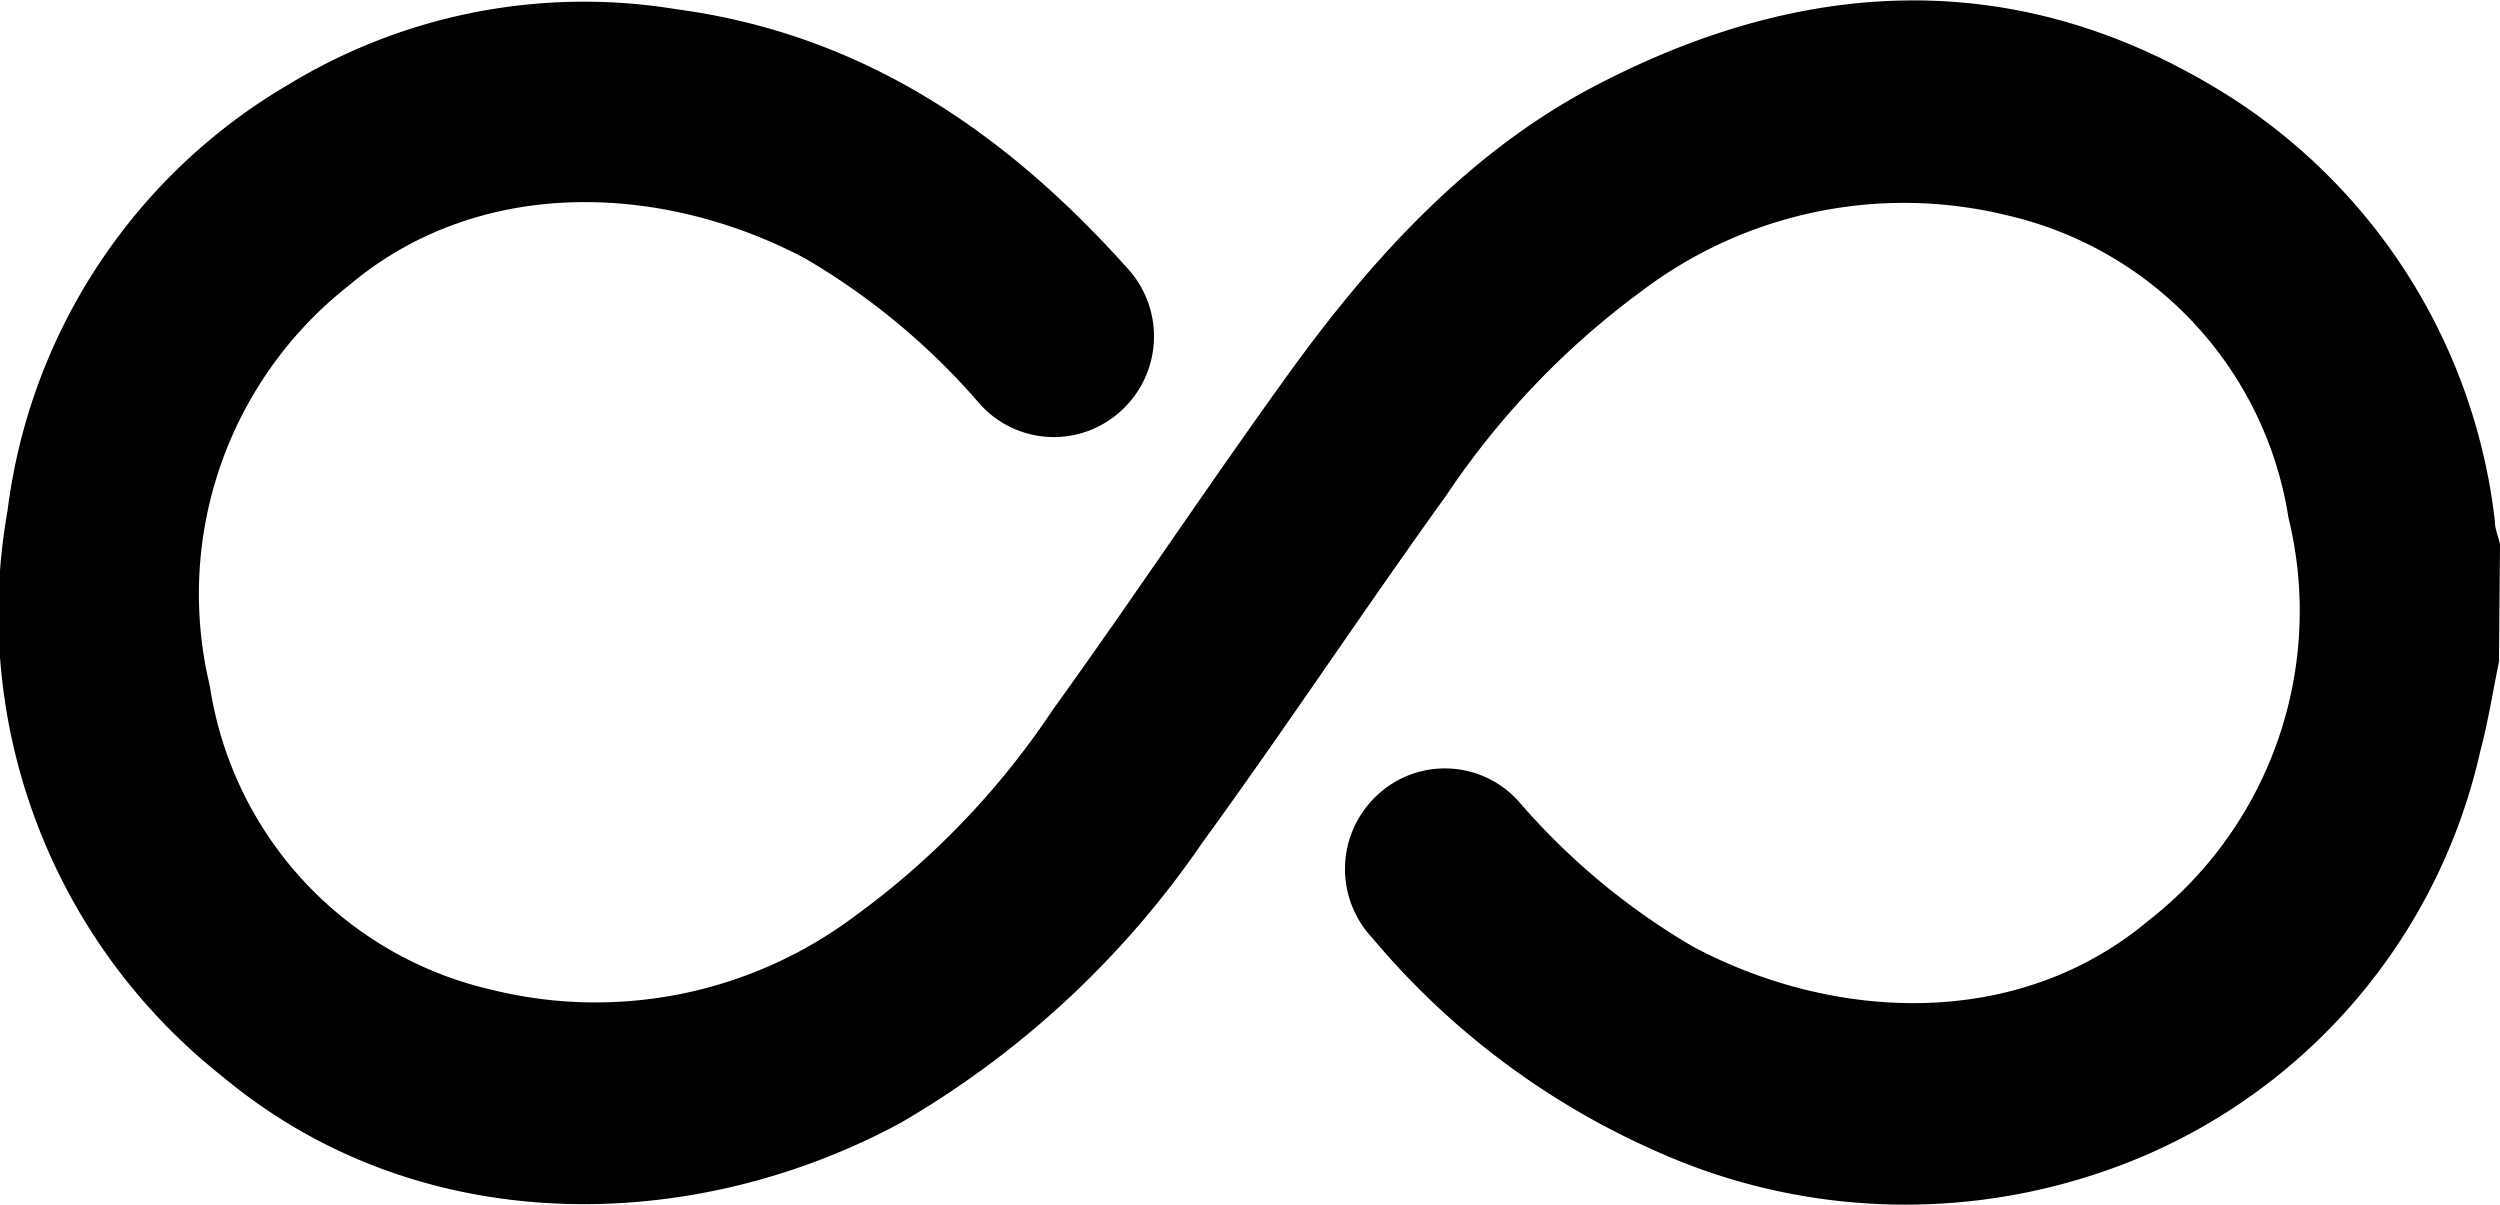
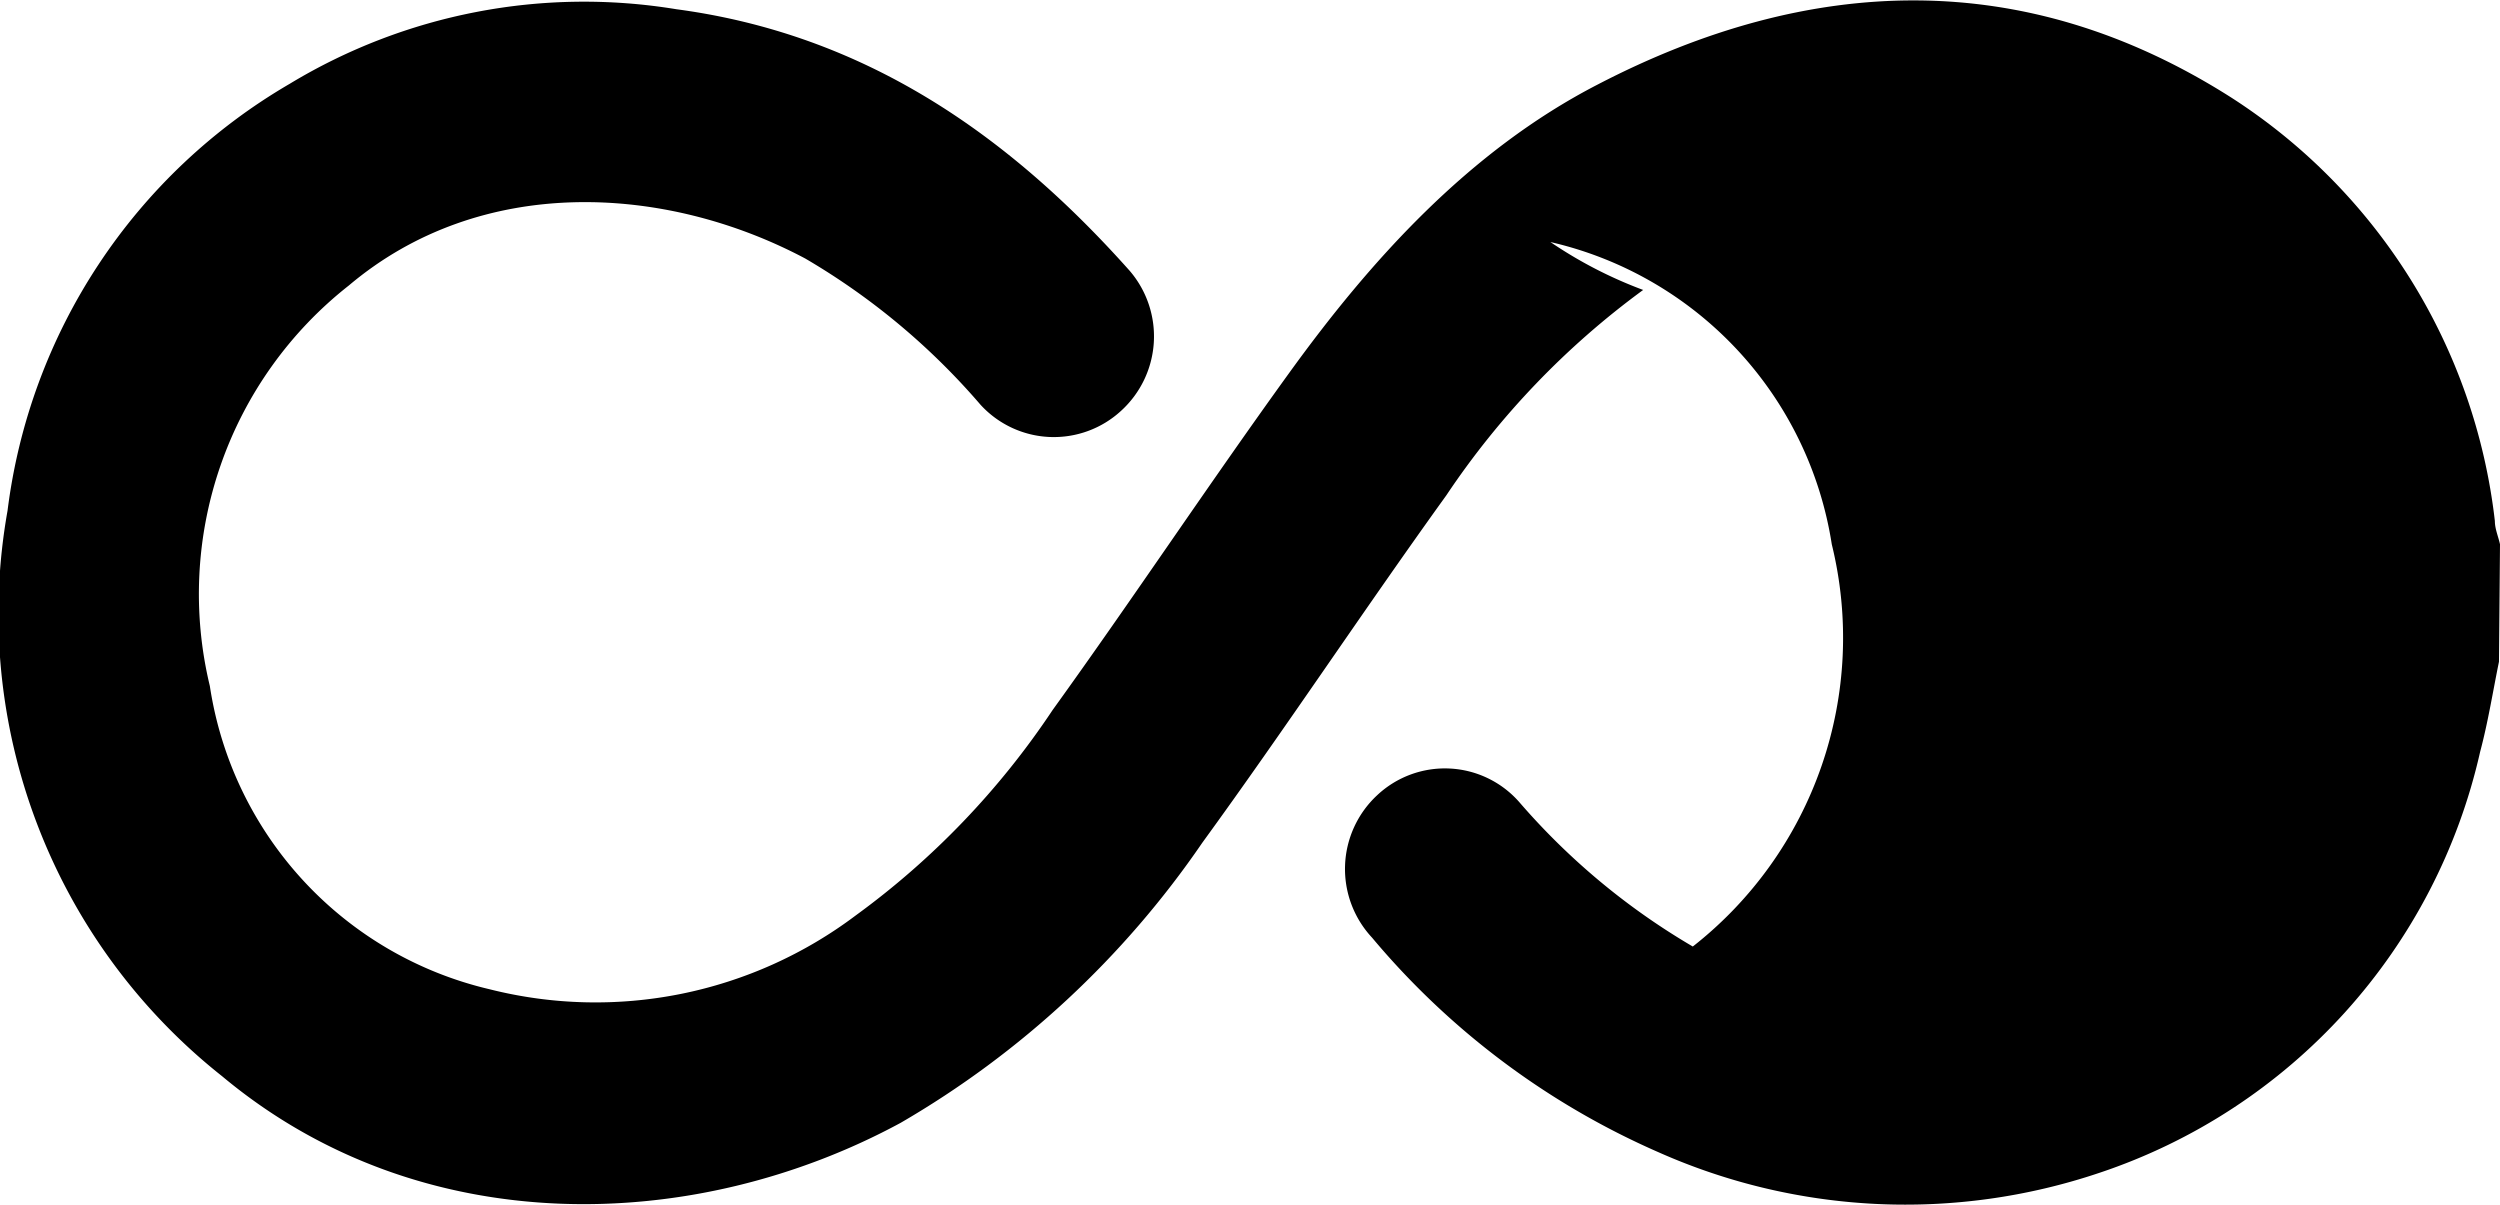
<svg xmlns="http://www.w3.org/2000/svg" viewBox="0 0 73.03 35.2">
  <title>Ресурс 6</title>
  <g id="Слой_2" data-name="Слой 2">
    <g id="Слой_1-2" data-name="Слой 1">
-       <path d="M73,19.33c-.18.88-.32,1.77-.55,2.63a16.88,16.88,0,0,1-11.12,12.3,17.75,17.75,0,0,1-12.88-.6,22.86,22.86,0,0,1-8.37-6.27,2.94,2.94,0,0,1,.15-4.16,2.89,2.89,0,0,1,4.15.2,20.15,20.15,0,0,0,5.07,4.22c4.07,2.17,9.46,2.49,13.34-.78a11.46,11.46,0,0,0,4.06-11.75,10.76,10.76,0,0,0-8.22-8.83A12.68,12.68,0,0,0,48,8.47a23.89,23.89,0,0,0-5.75,6c-2.42,3.36-4.7,6.81-7.13,10.15a27.25,27.25,0,0,1-8.81,8.18c-6,3.25-14,3.5-19.82-1.36A17.22,17.22,0,0,1,.22,14.92,16.85,16.85,0,0,1,8.46,2.45,16.61,16.61,0,0,1,19.76.27C25.22,1,29.42,3.89,33,7.91A2.94,2.94,0,0,1,32.75,12a2.9,2.9,0,0,1-4.11-.18,20.19,20.19,0,0,0-5.12-4.27c-4.09-2.17-9.47-2.47-13.33.79a11.46,11.46,0,0,0-4.06,11.7,10.75,10.75,0,0,0,8.18,8.86A12.64,12.64,0,0,0,25,26.74a23.56,23.56,0,0,0,5.75-6c2.35-3.26,4.57-6.61,6.92-9.86s5.22-6.46,9-8.41C52.85-.74,59.13-1,65.18,2.85a17,17,0,0,1,7.7,12.37c0,.23.1.45.15.68Z" />
+       <path d="M73,19.33c-.18.88-.32,1.77-.55,2.63a16.88,16.88,0,0,1-11.12,12.3,17.75,17.75,0,0,1-12.88-.6,22.86,22.86,0,0,1-8.37-6.27,2.94,2.94,0,0,1,.15-4.16,2.89,2.89,0,0,1,4.15.2,20.15,20.15,0,0,0,5.07,4.22a11.46,11.46,0,0,0,4.06-11.75,10.76,10.76,0,0,0-8.22-8.83A12.68,12.68,0,0,0,48,8.47a23.89,23.89,0,0,0-5.75,6c-2.42,3.36-4.7,6.81-7.13,10.15a27.25,27.25,0,0,1-8.81,8.18c-6,3.25-14,3.5-19.82-1.36A17.22,17.22,0,0,1,.22,14.92,16.85,16.85,0,0,1,8.46,2.45,16.61,16.61,0,0,1,19.76.27C25.22,1,29.42,3.89,33,7.91A2.94,2.94,0,0,1,32.75,12a2.9,2.9,0,0,1-4.11-.18,20.19,20.19,0,0,0-5.12-4.27c-4.09-2.17-9.47-2.47-13.33.79a11.46,11.46,0,0,0-4.06,11.7,10.75,10.75,0,0,0,8.18,8.86A12.64,12.64,0,0,0,25,26.74a23.56,23.56,0,0,0,5.75-6c2.35-3.26,4.57-6.61,6.92-9.86s5.22-6.46,9-8.41C52.85-.74,59.13-1,65.18,2.85a17,17,0,0,1,7.7,12.37c0,.23.1.45.15.68Z" />
    </g>
  </g>
</svg>